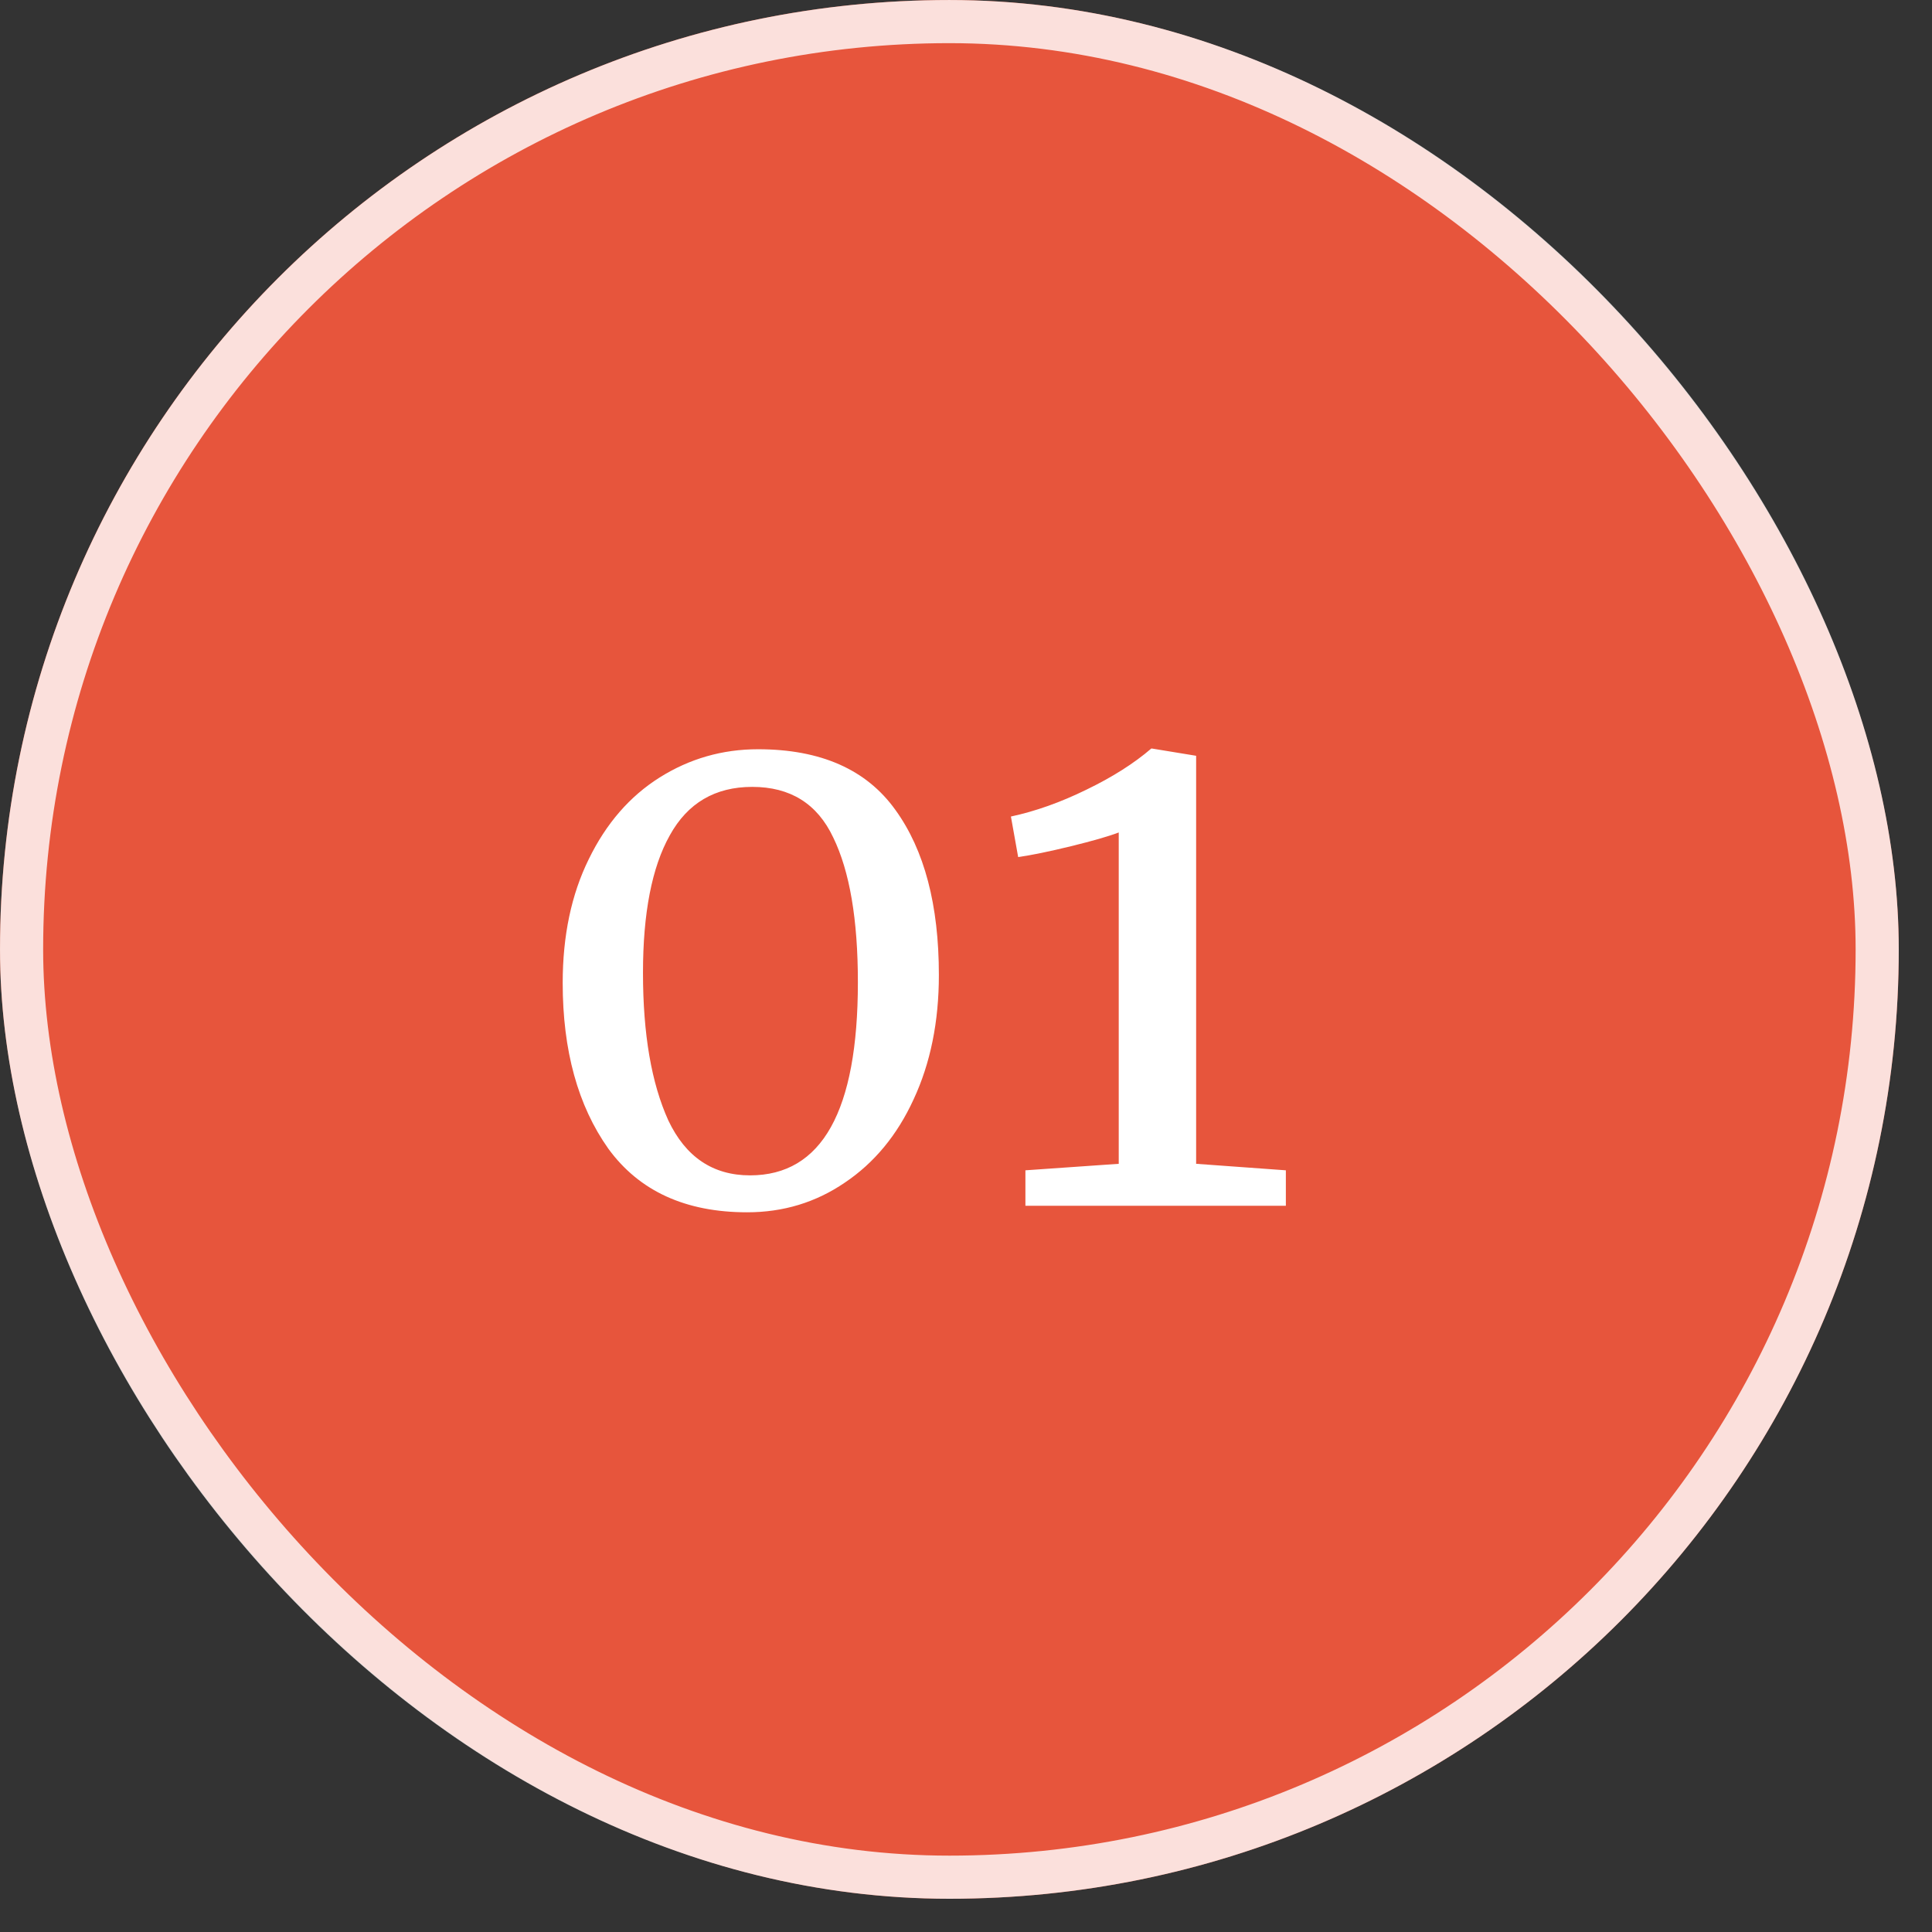
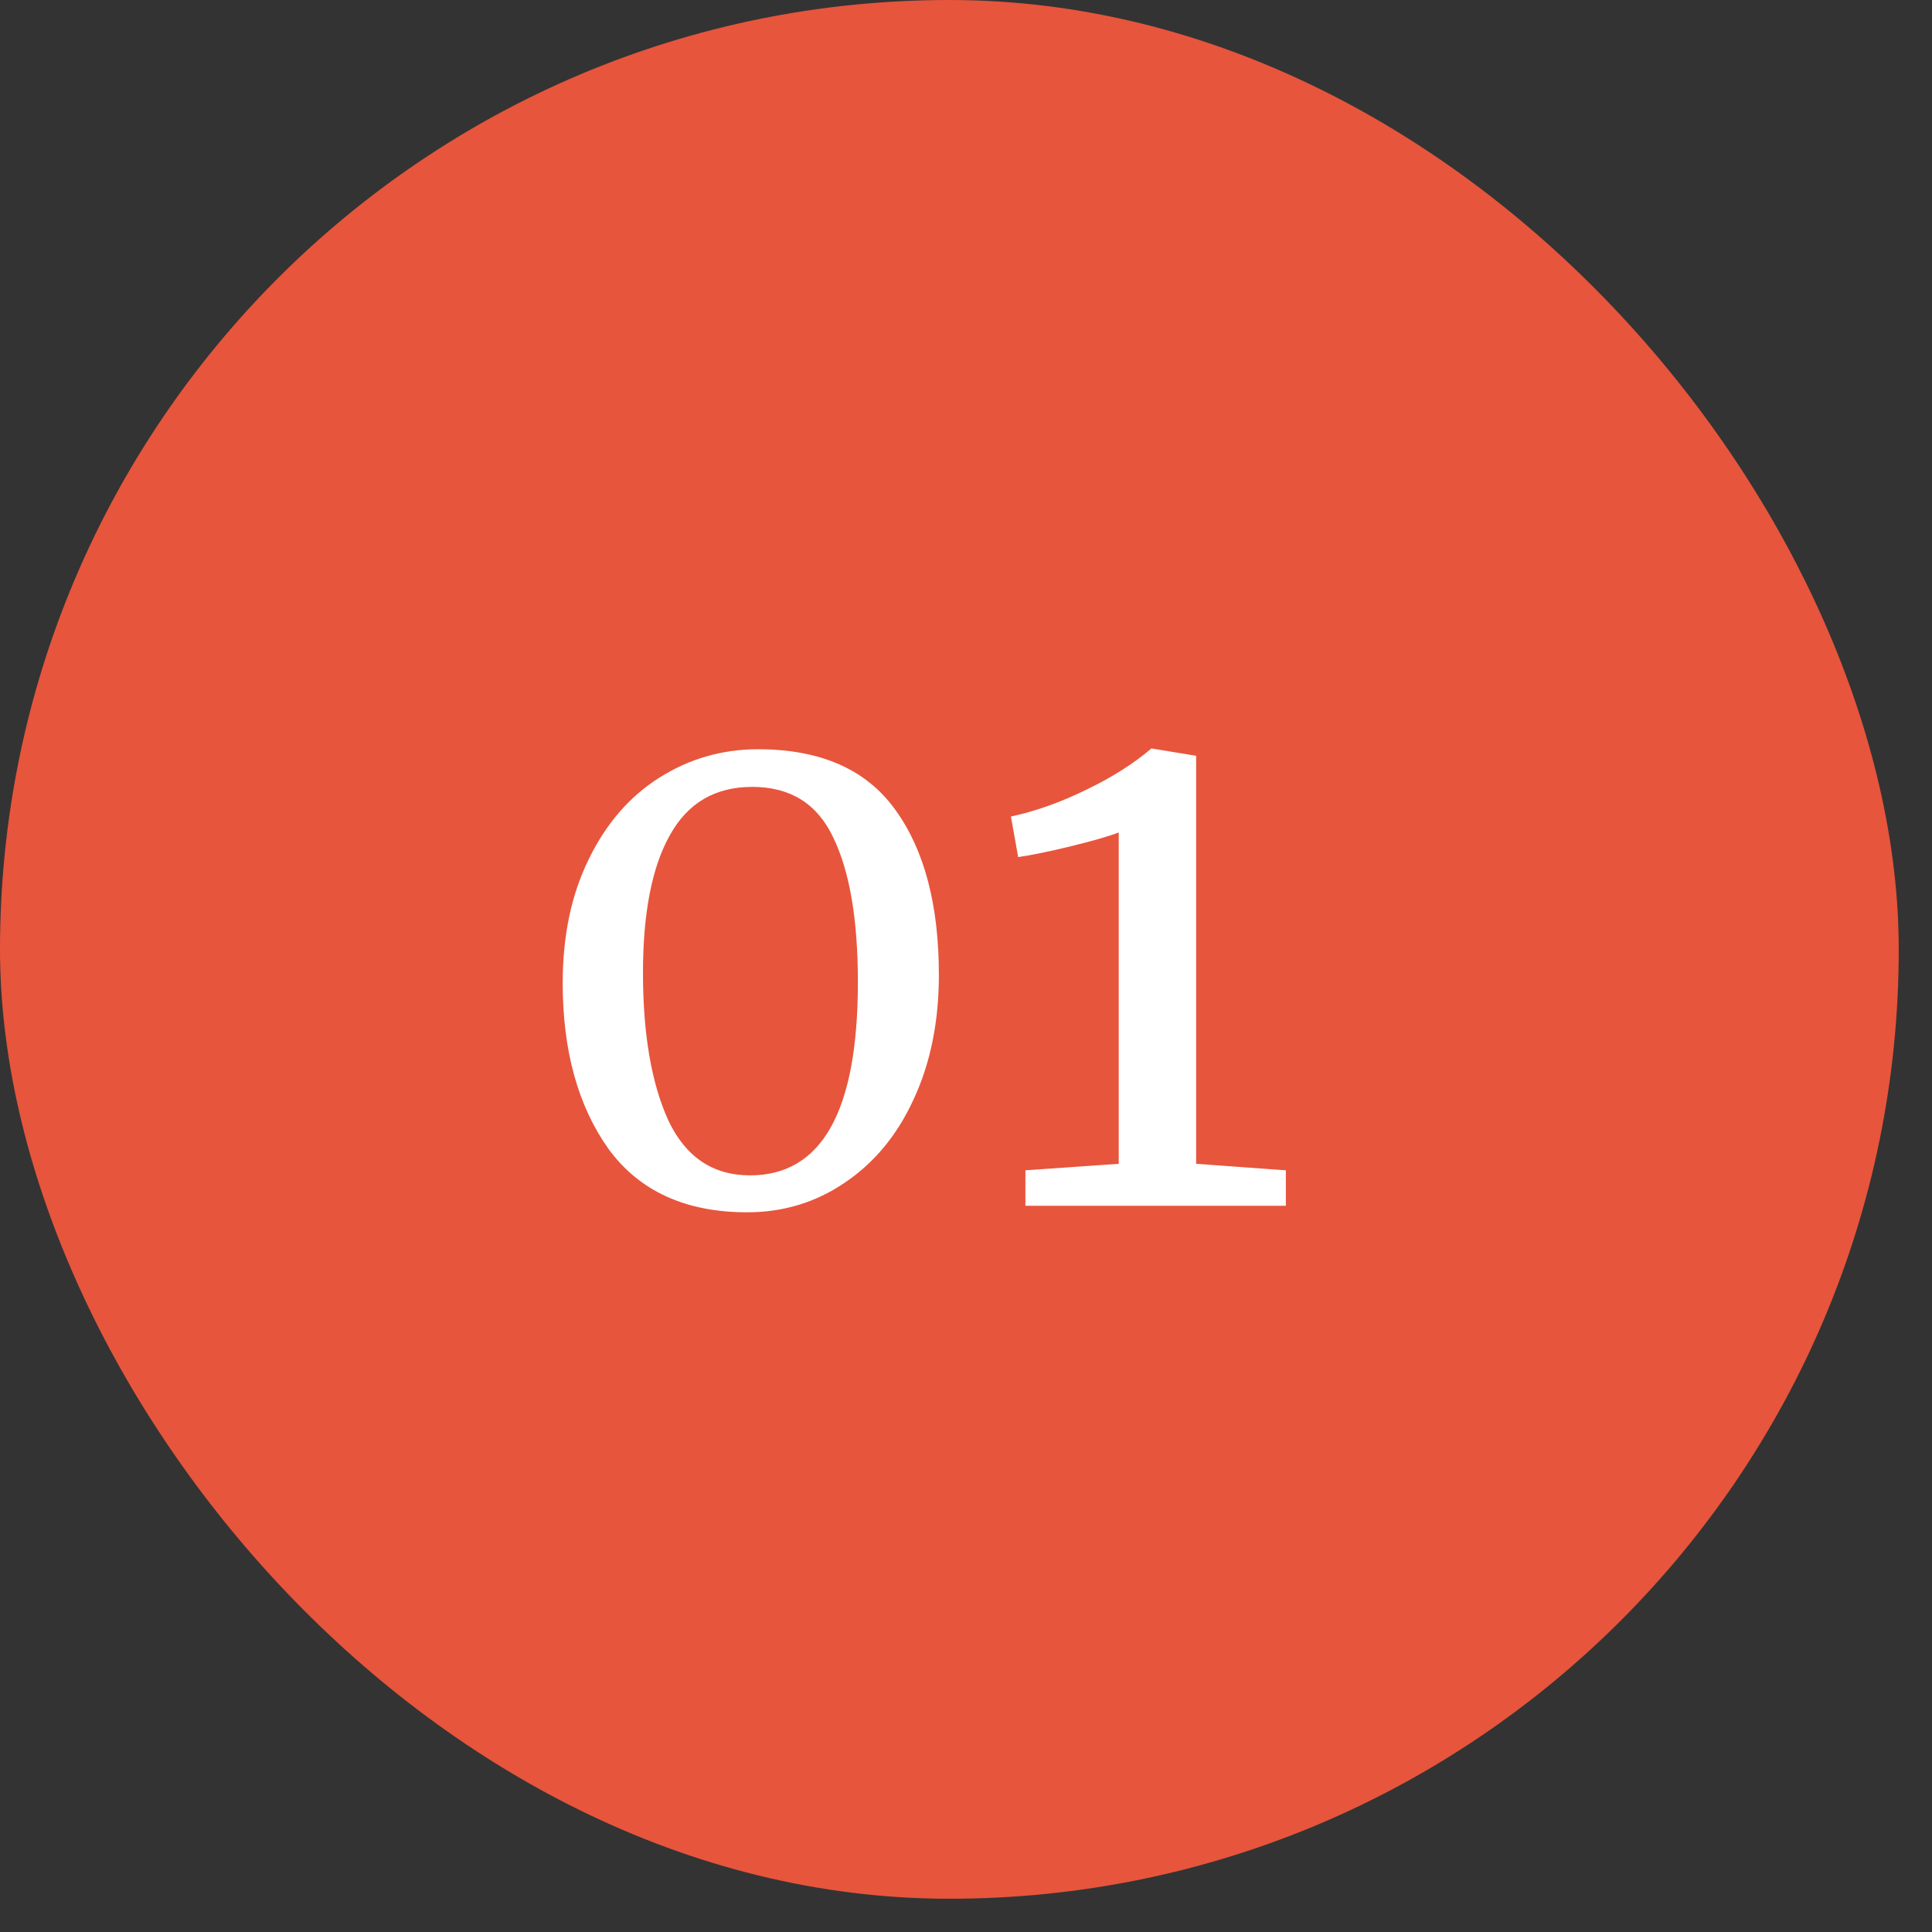
<svg xmlns="http://www.w3.org/2000/svg" width="52" height="52" viewBox="0 0 52 52" fill="none">
  <rect x="0" y="0" width="52" height="52" fill="#333333" stroke="none" />
  <g id="Frame 1321317867">
    <rect width="51.105" height="51.105" rx="25.552" fill="#E7553C" />
-     <rect x="0.581" y="0.581" width="49.944" height="49.944" rx="24.972" stroke="white" stroke-opacity="0.82" stroke-width="1.161" />
    <path id="01" d="M20.11 32.629C18.449 32.629 17.203 32.057 16.372 30.915C15.554 29.76 15.145 28.273 15.145 26.456C15.145 25.184 15.379 24.074 15.846 23.126C16.313 22.166 16.95 21.432 17.754 20.926C18.559 20.42 19.442 20.166 20.402 20.166C22.09 20.166 23.323 20.712 24.102 21.802C24.881 22.88 25.27 24.359 25.27 26.242C25.27 27.501 25.043 28.617 24.589 29.591C24.148 30.552 23.531 31.298 22.739 31.83C21.96 32.362 21.084 32.629 20.11 32.629ZM20.188 31.635C22.122 31.635 23.09 29.902 23.09 26.436C23.09 24.749 22.869 23.451 22.427 22.542C21.999 21.633 21.272 21.179 20.247 21.179C19.247 21.179 18.507 21.614 18.027 22.484C17.547 23.34 17.306 24.574 17.306 26.183C17.306 27.832 17.534 29.156 17.988 30.156C18.455 31.142 19.189 31.635 20.188 31.635ZM30.111 22.406C29.838 22.51 29.41 22.633 28.826 22.776C28.241 22.919 27.768 23.016 27.404 23.068L27.209 21.977C27.871 21.835 28.547 21.594 29.235 21.257C29.935 20.919 30.52 20.549 30.987 20.147H31.006L32.194 20.342V31.324L34.609 31.499V32.453H27.599V31.499L30.111 31.324V22.406Z" fill="white" />
  </g>
</svg>